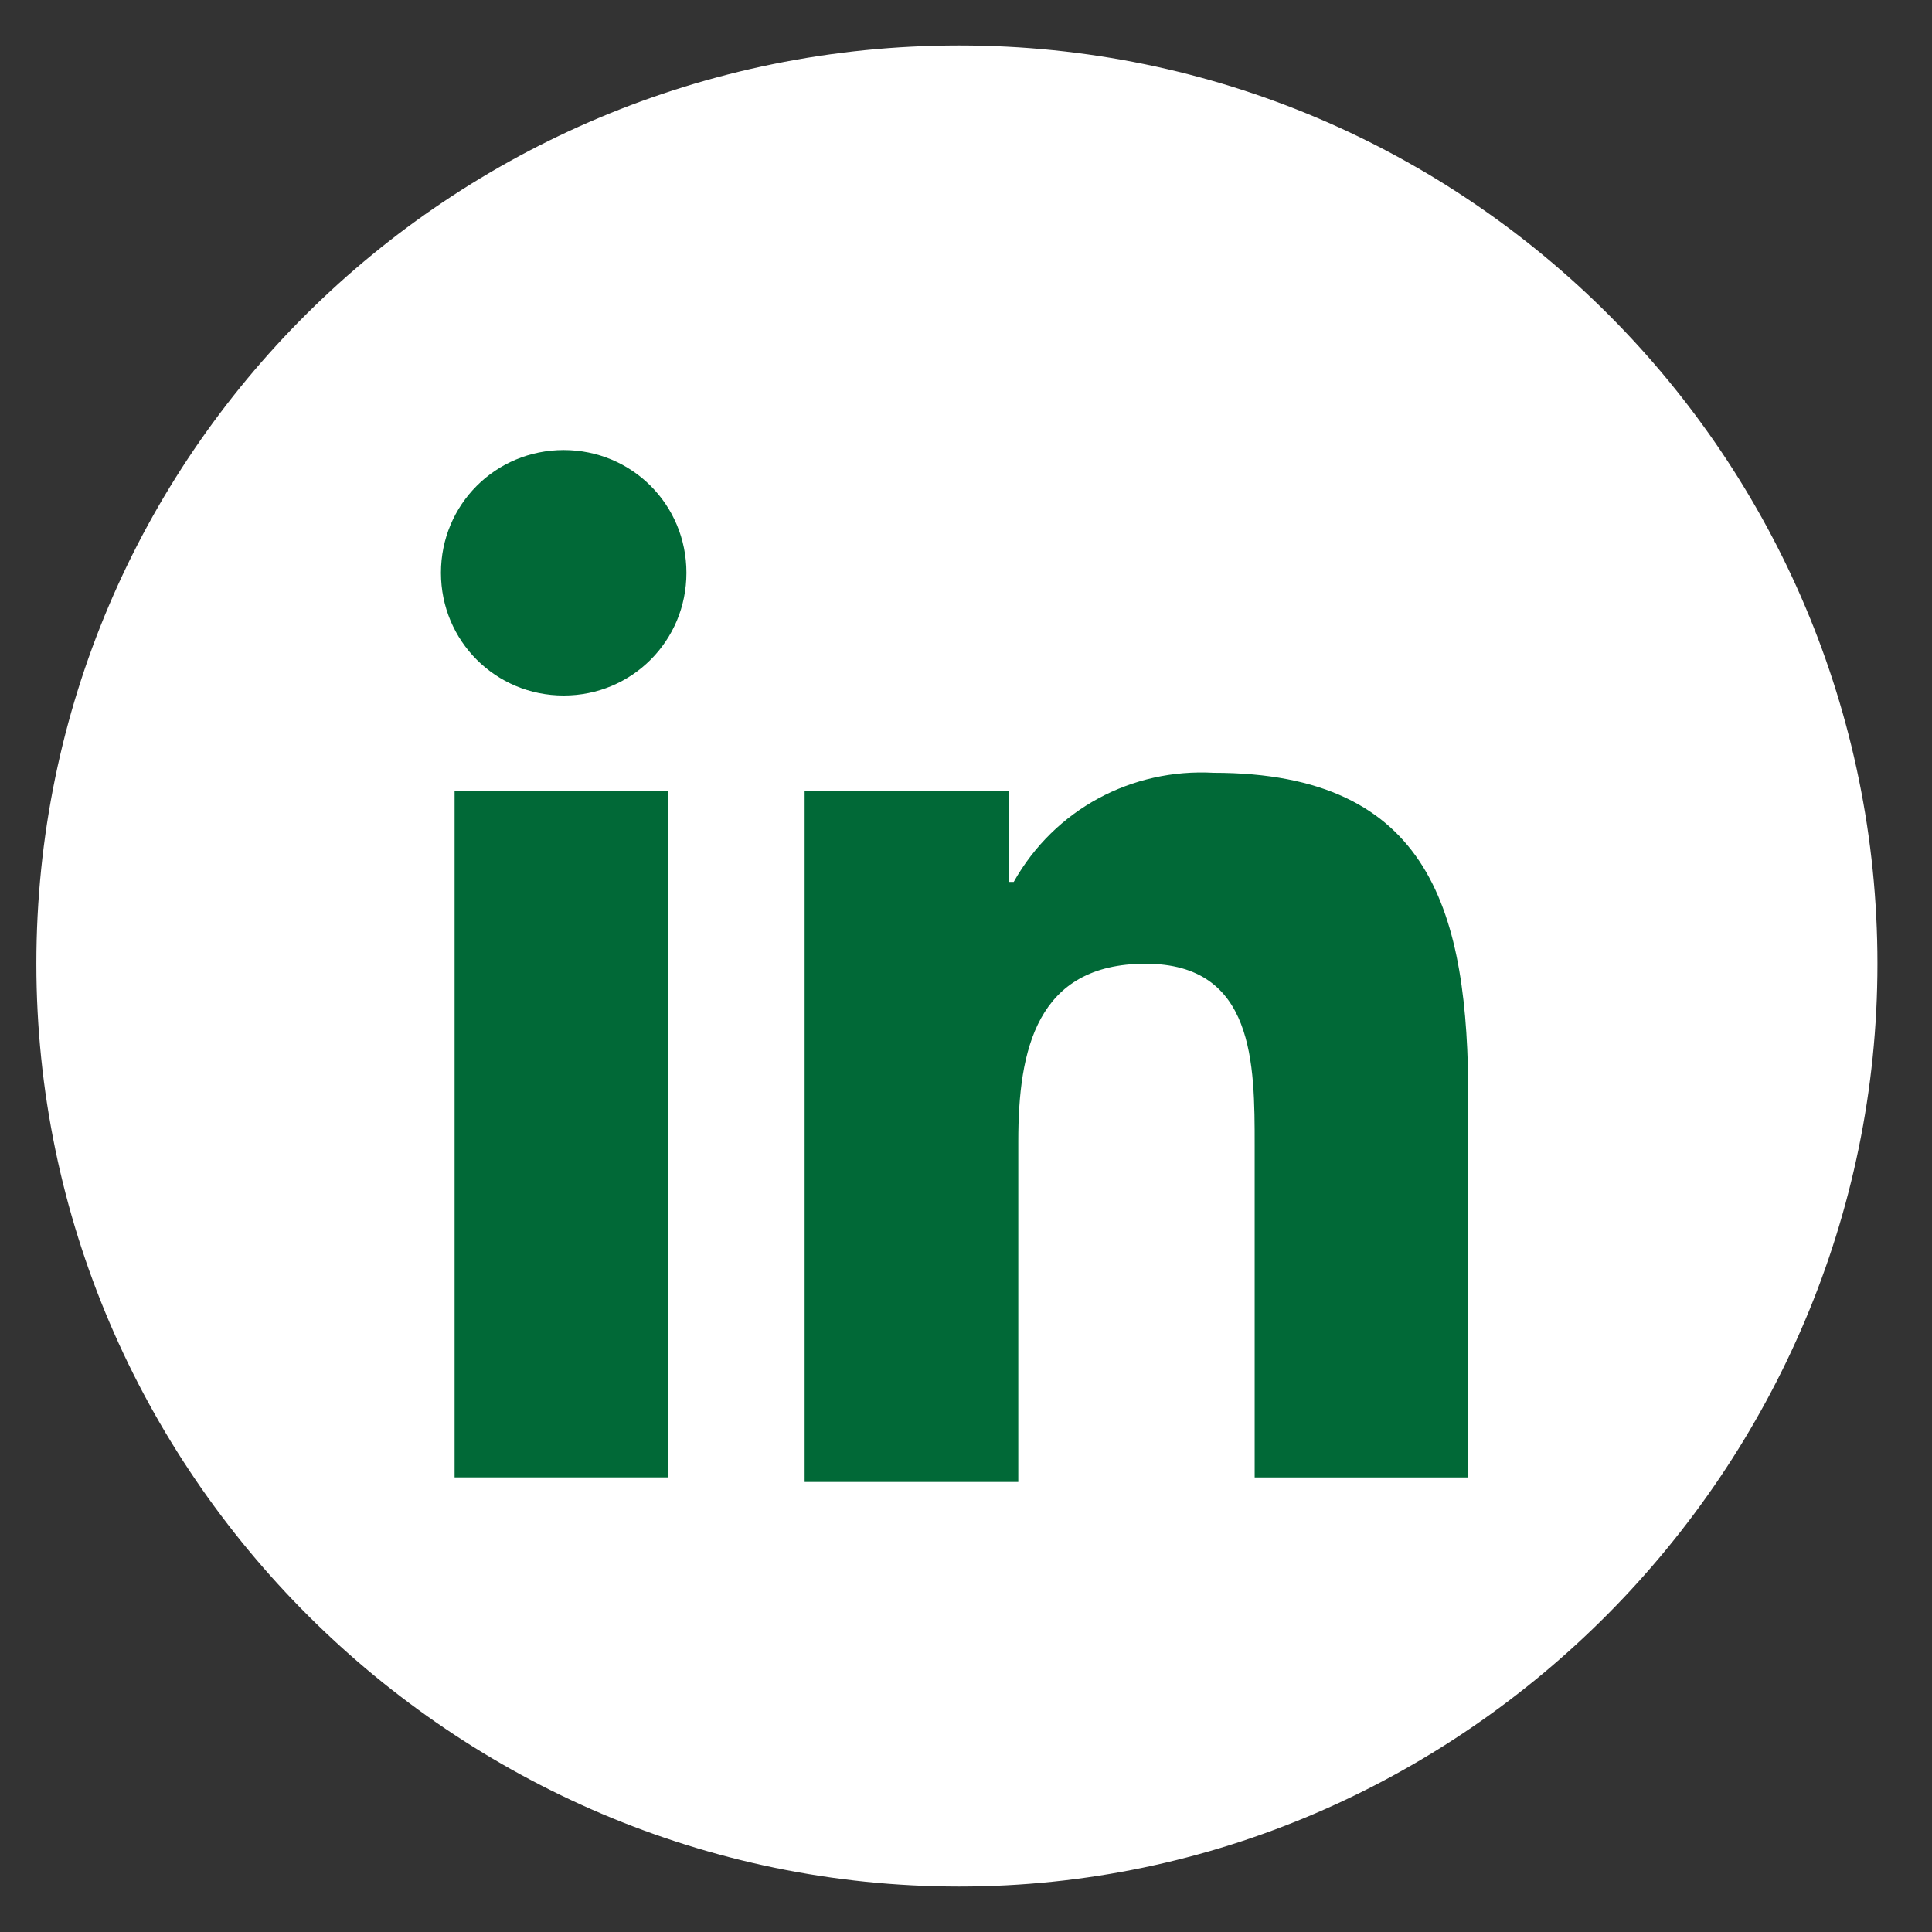
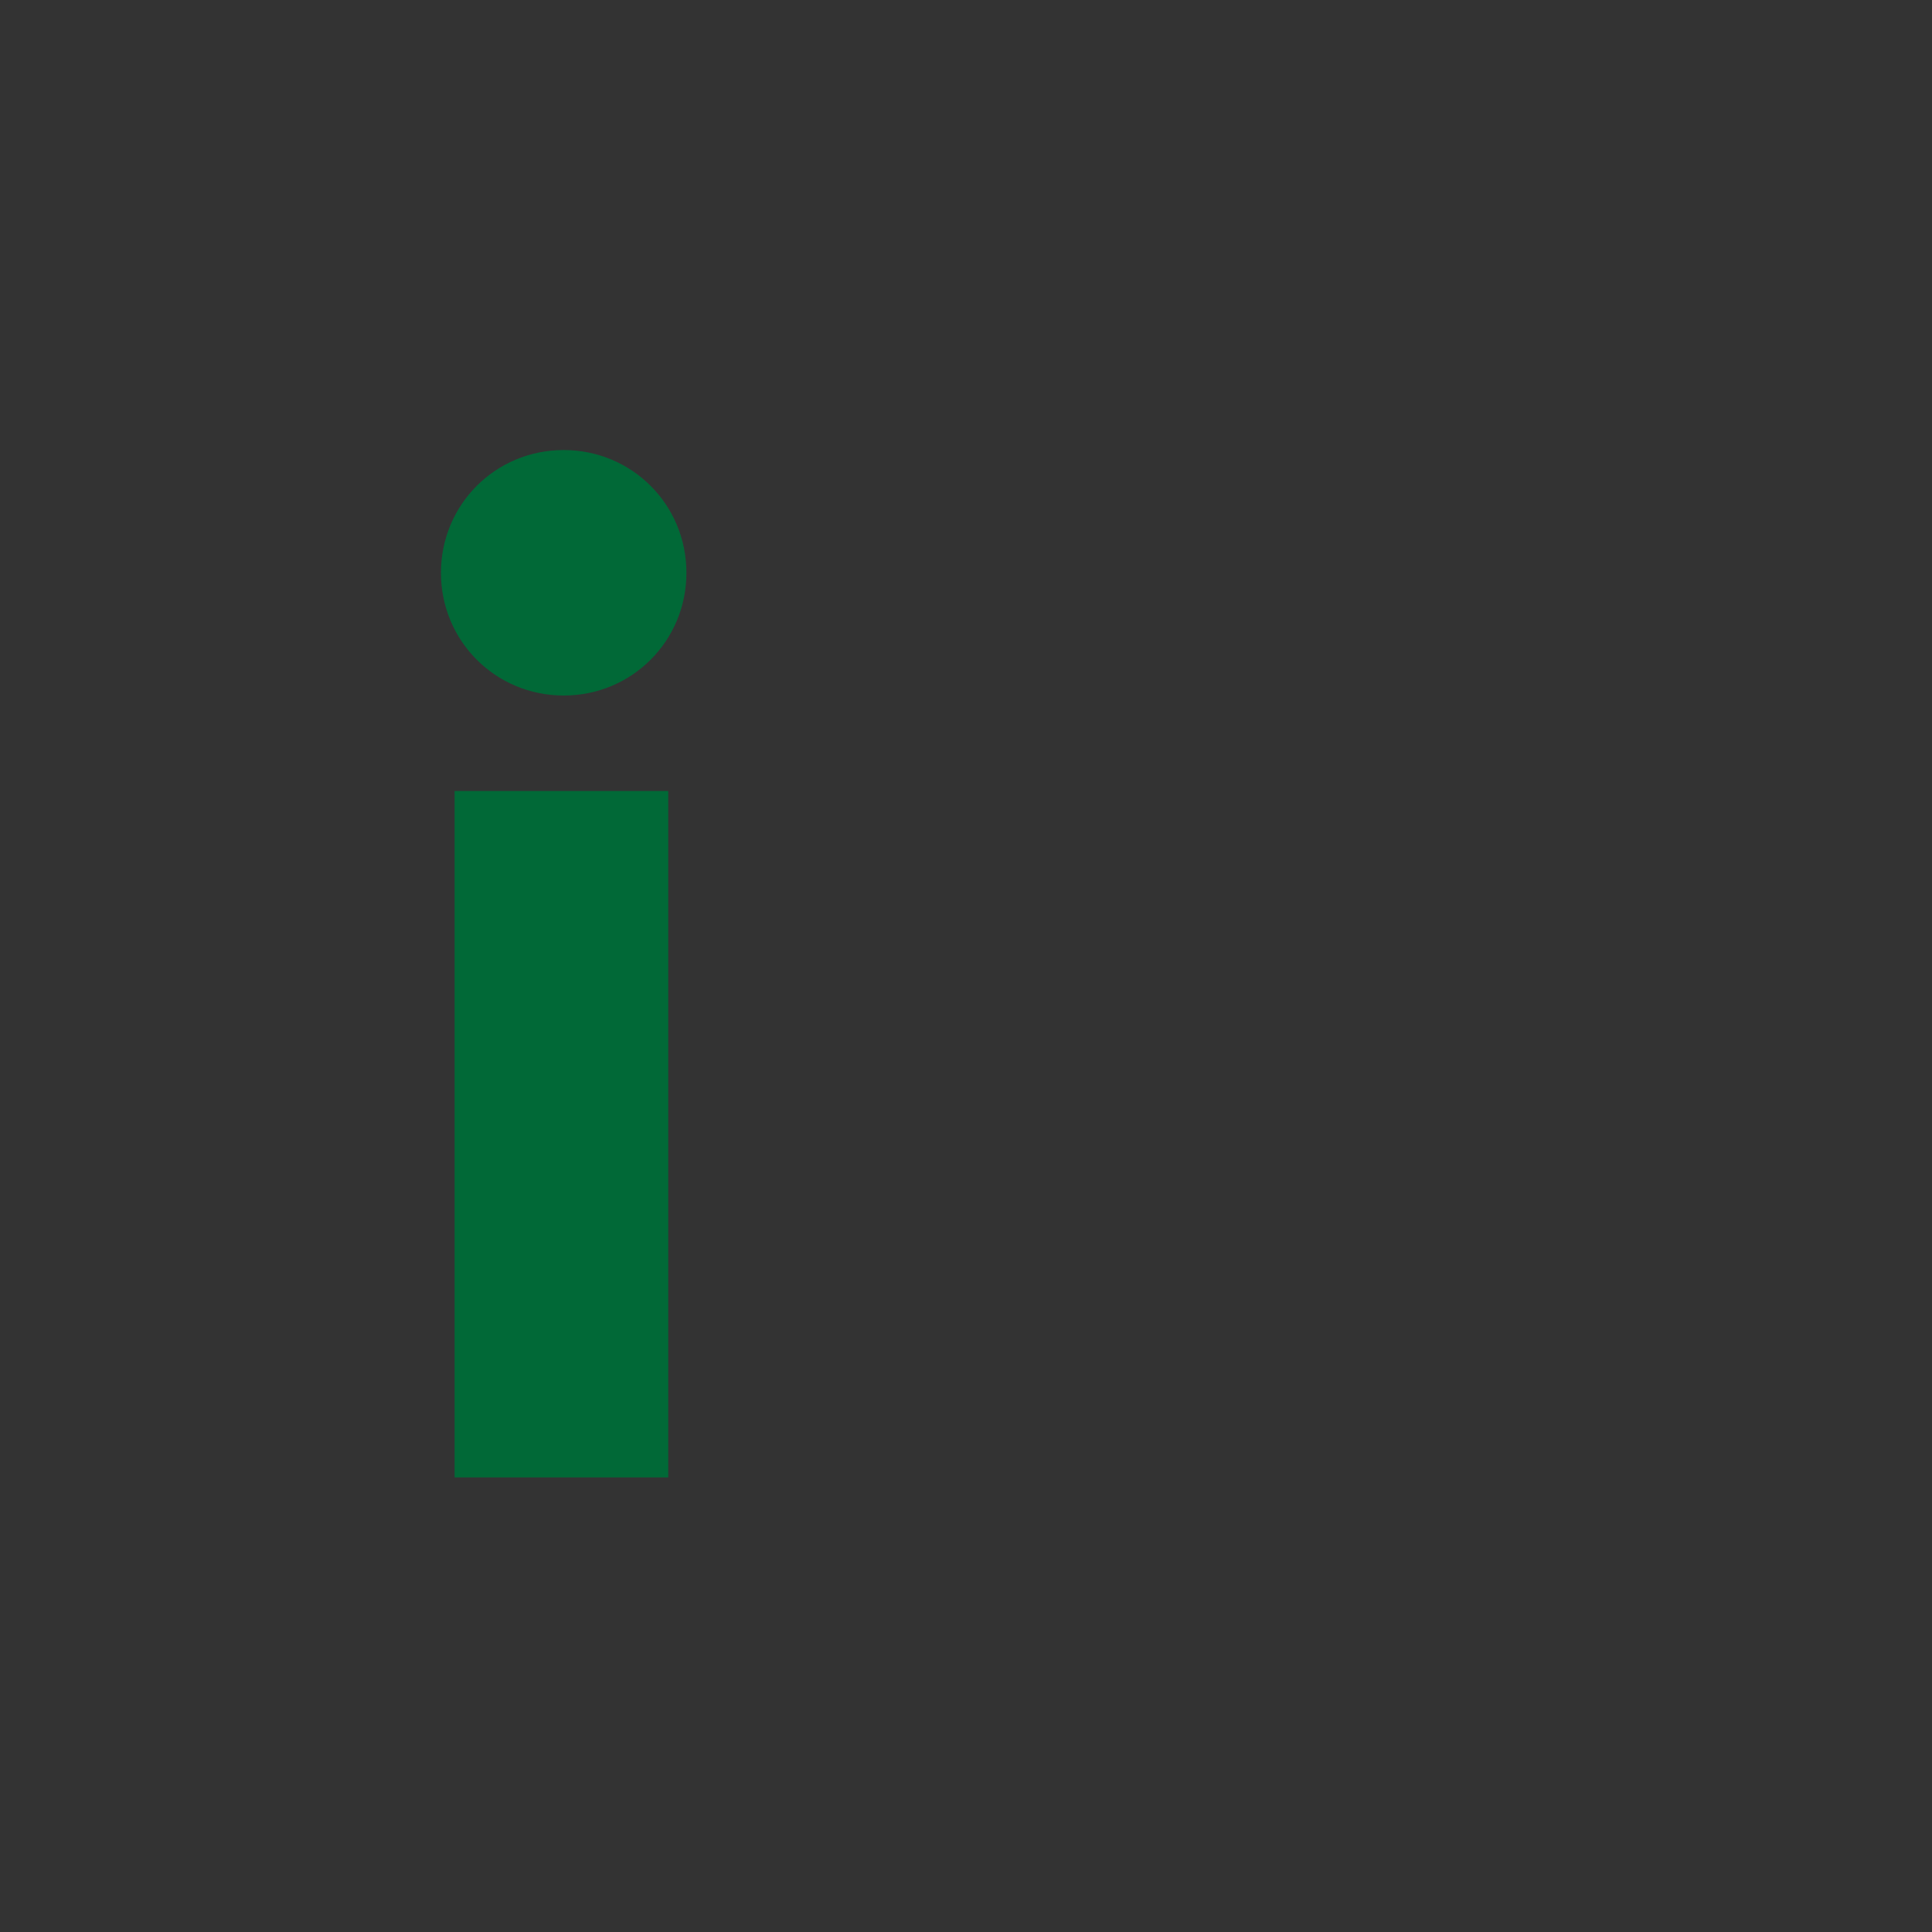
<svg xmlns="http://www.w3.org/2000/svg" version="1.1" id="Layer_1" x="0px" y="0px" viewBox="0 0 42.5 42.5" style="enable-background:new 0 0 42.5 42.5;" xml:space="preserve">
  <rect x="0" y="0" width="42.5" height="42.5" fill="#333333" stroke="none" />
  <style type="text/css">
	.st0{fill:#FFFFFF;}
	.st1{fill:#016937;}
</style>
  <g>
    <g>
-       <path class="st0" d="M21.1,1c11.2,0,20.2,9.1,20.2,20.2s-9.1,20.3-20.2,20.3S0.8,32.4,0.8,21.2S9.9,1,21.1,1" />
-     </g>
+       </g>
    <g>
      <path class="st1" d="M12.4,9.9c1.5,0,2.7,1.2,2.7,2.7s-1.2,2.7-2.7,2.7s-2.7-1.2-2.7-2.7S10.9,9.9,12.4,9.9 M10,17.4h4.7v15.1H10    V17.4z" />
    </g>
    <g>
-       <path class="st1" d="M17.7,17.4h4.5v2h0.1c0.9-1.6,2.6-2.5,4.4-2.4c4.8,0,5.6,3.1,5.6,7.2v8.3h-4.7v-7.3c0-1.8,0-4-2.4-4    s-2.8,1.9-2.8,3.9v7.5h-4.7V17.4z" />
-     </g>
+       </g>
  </g>
</svg>